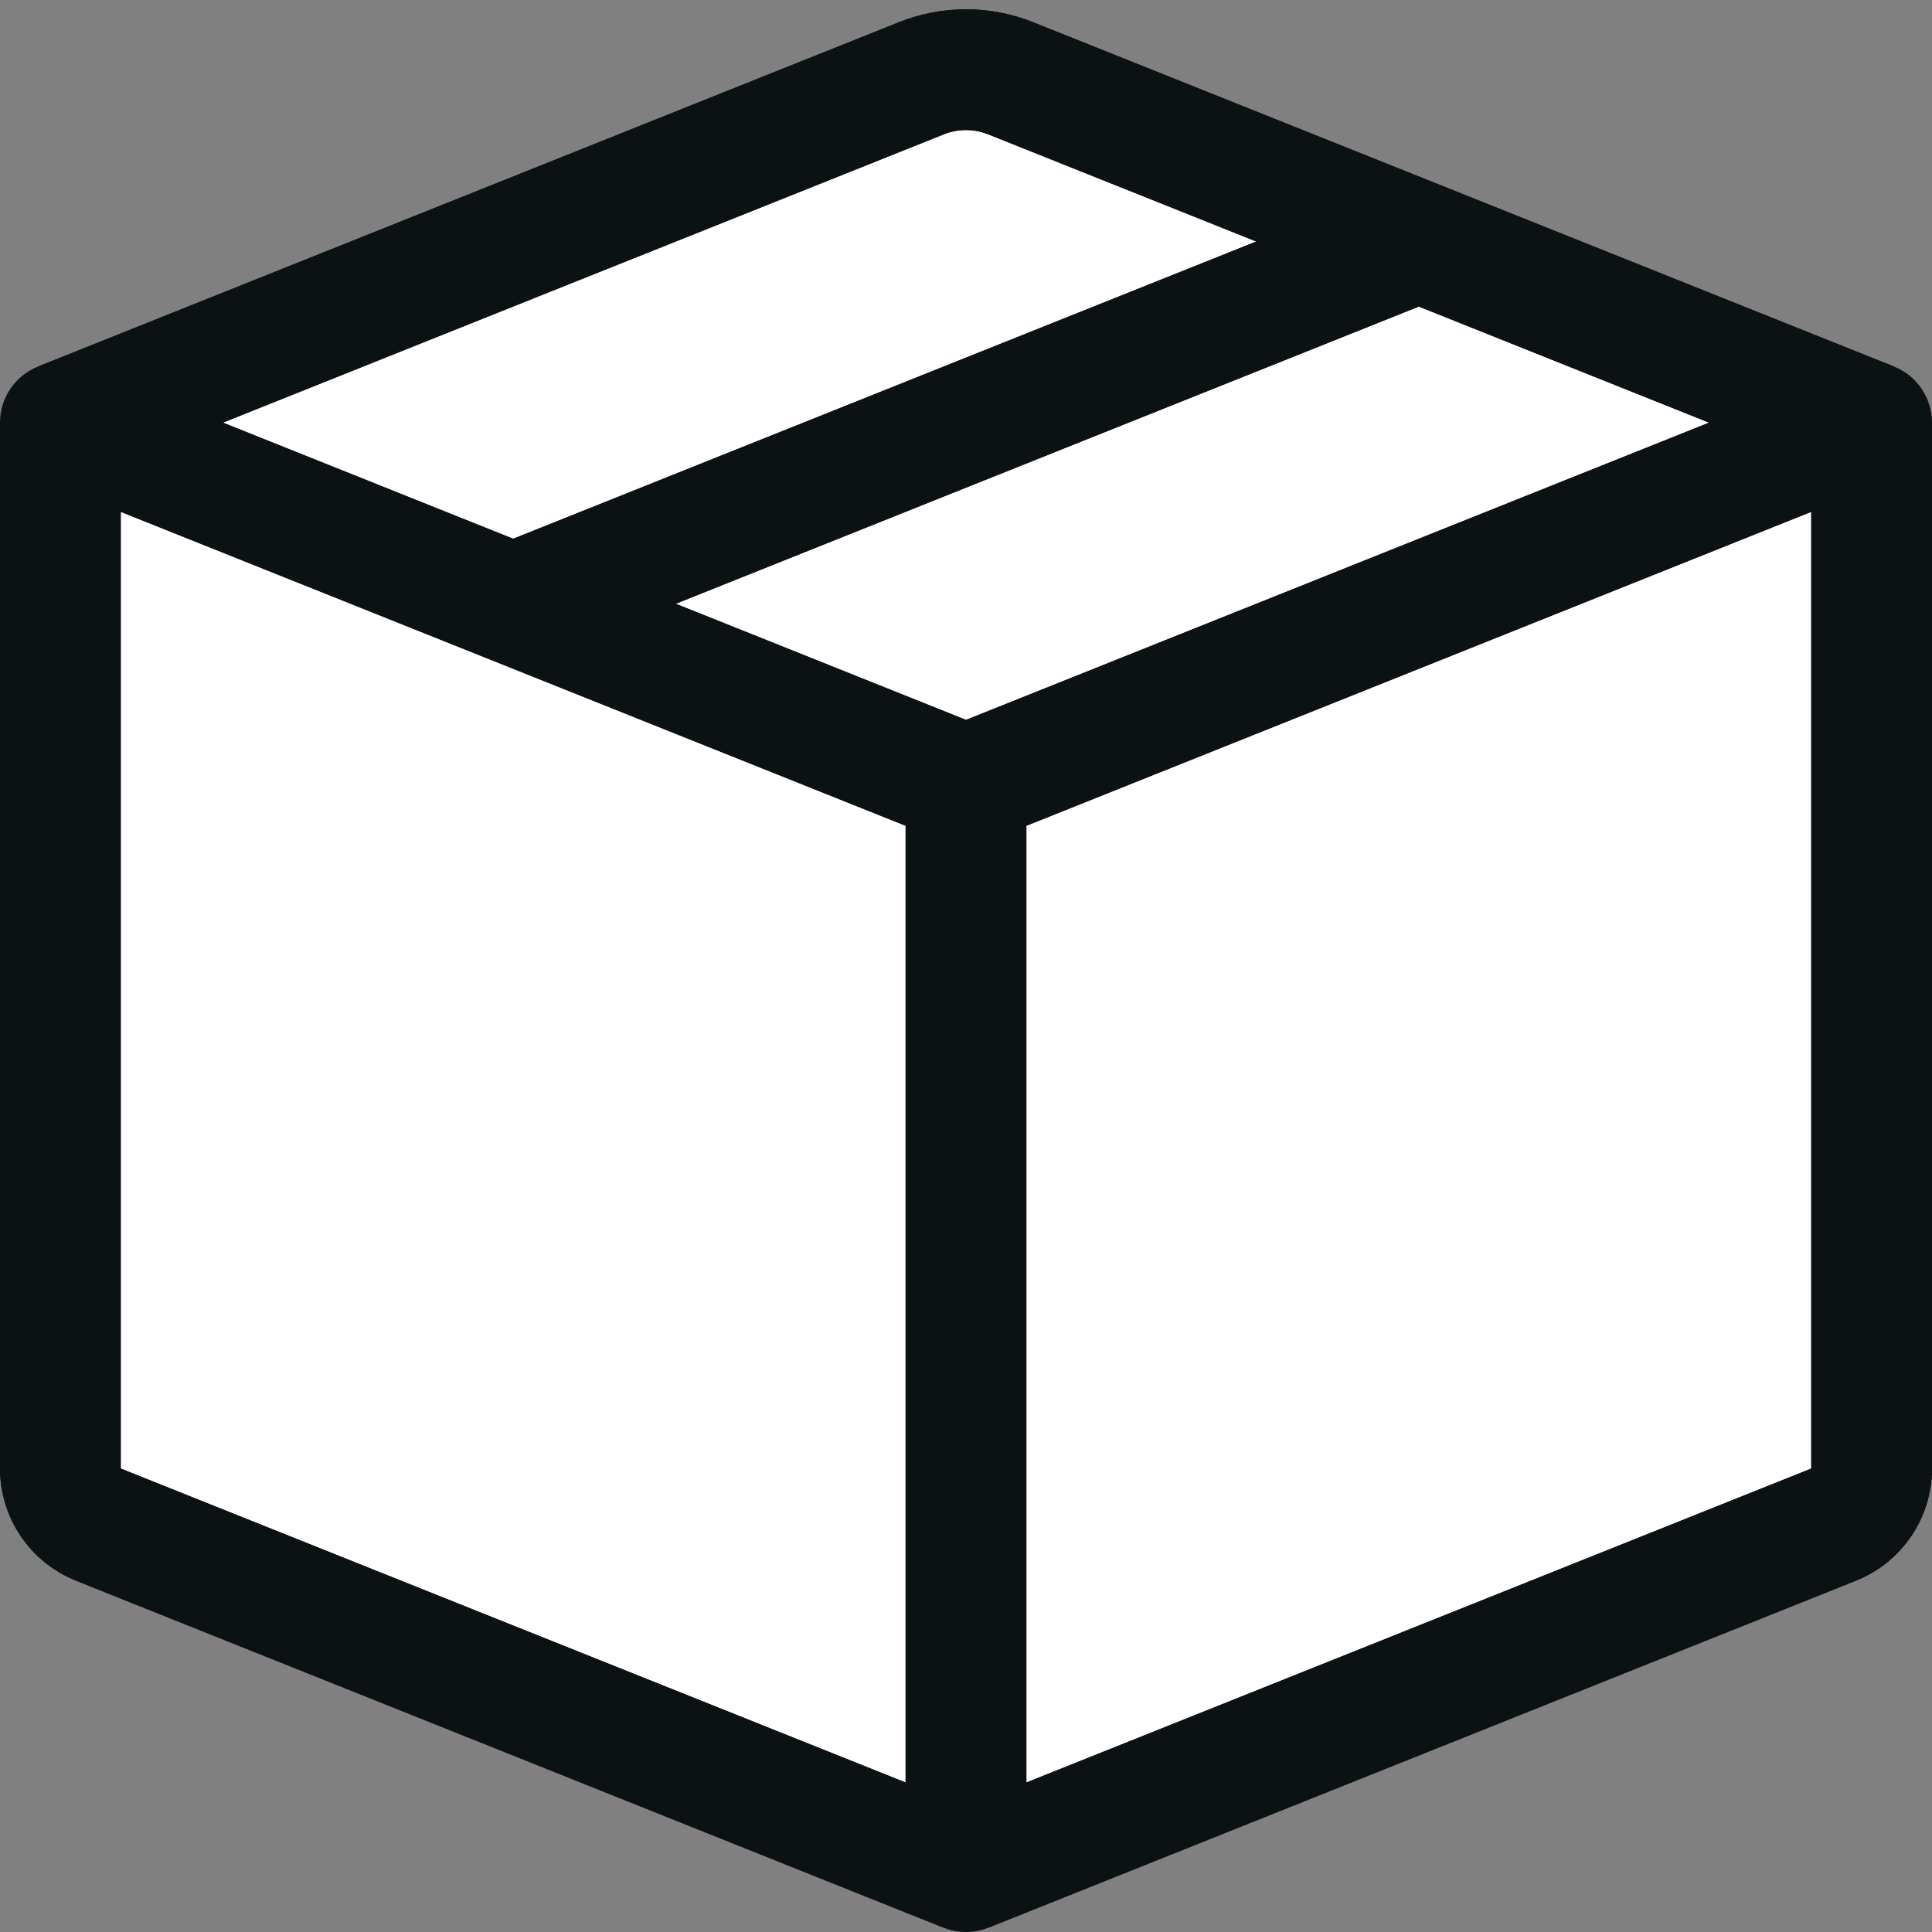
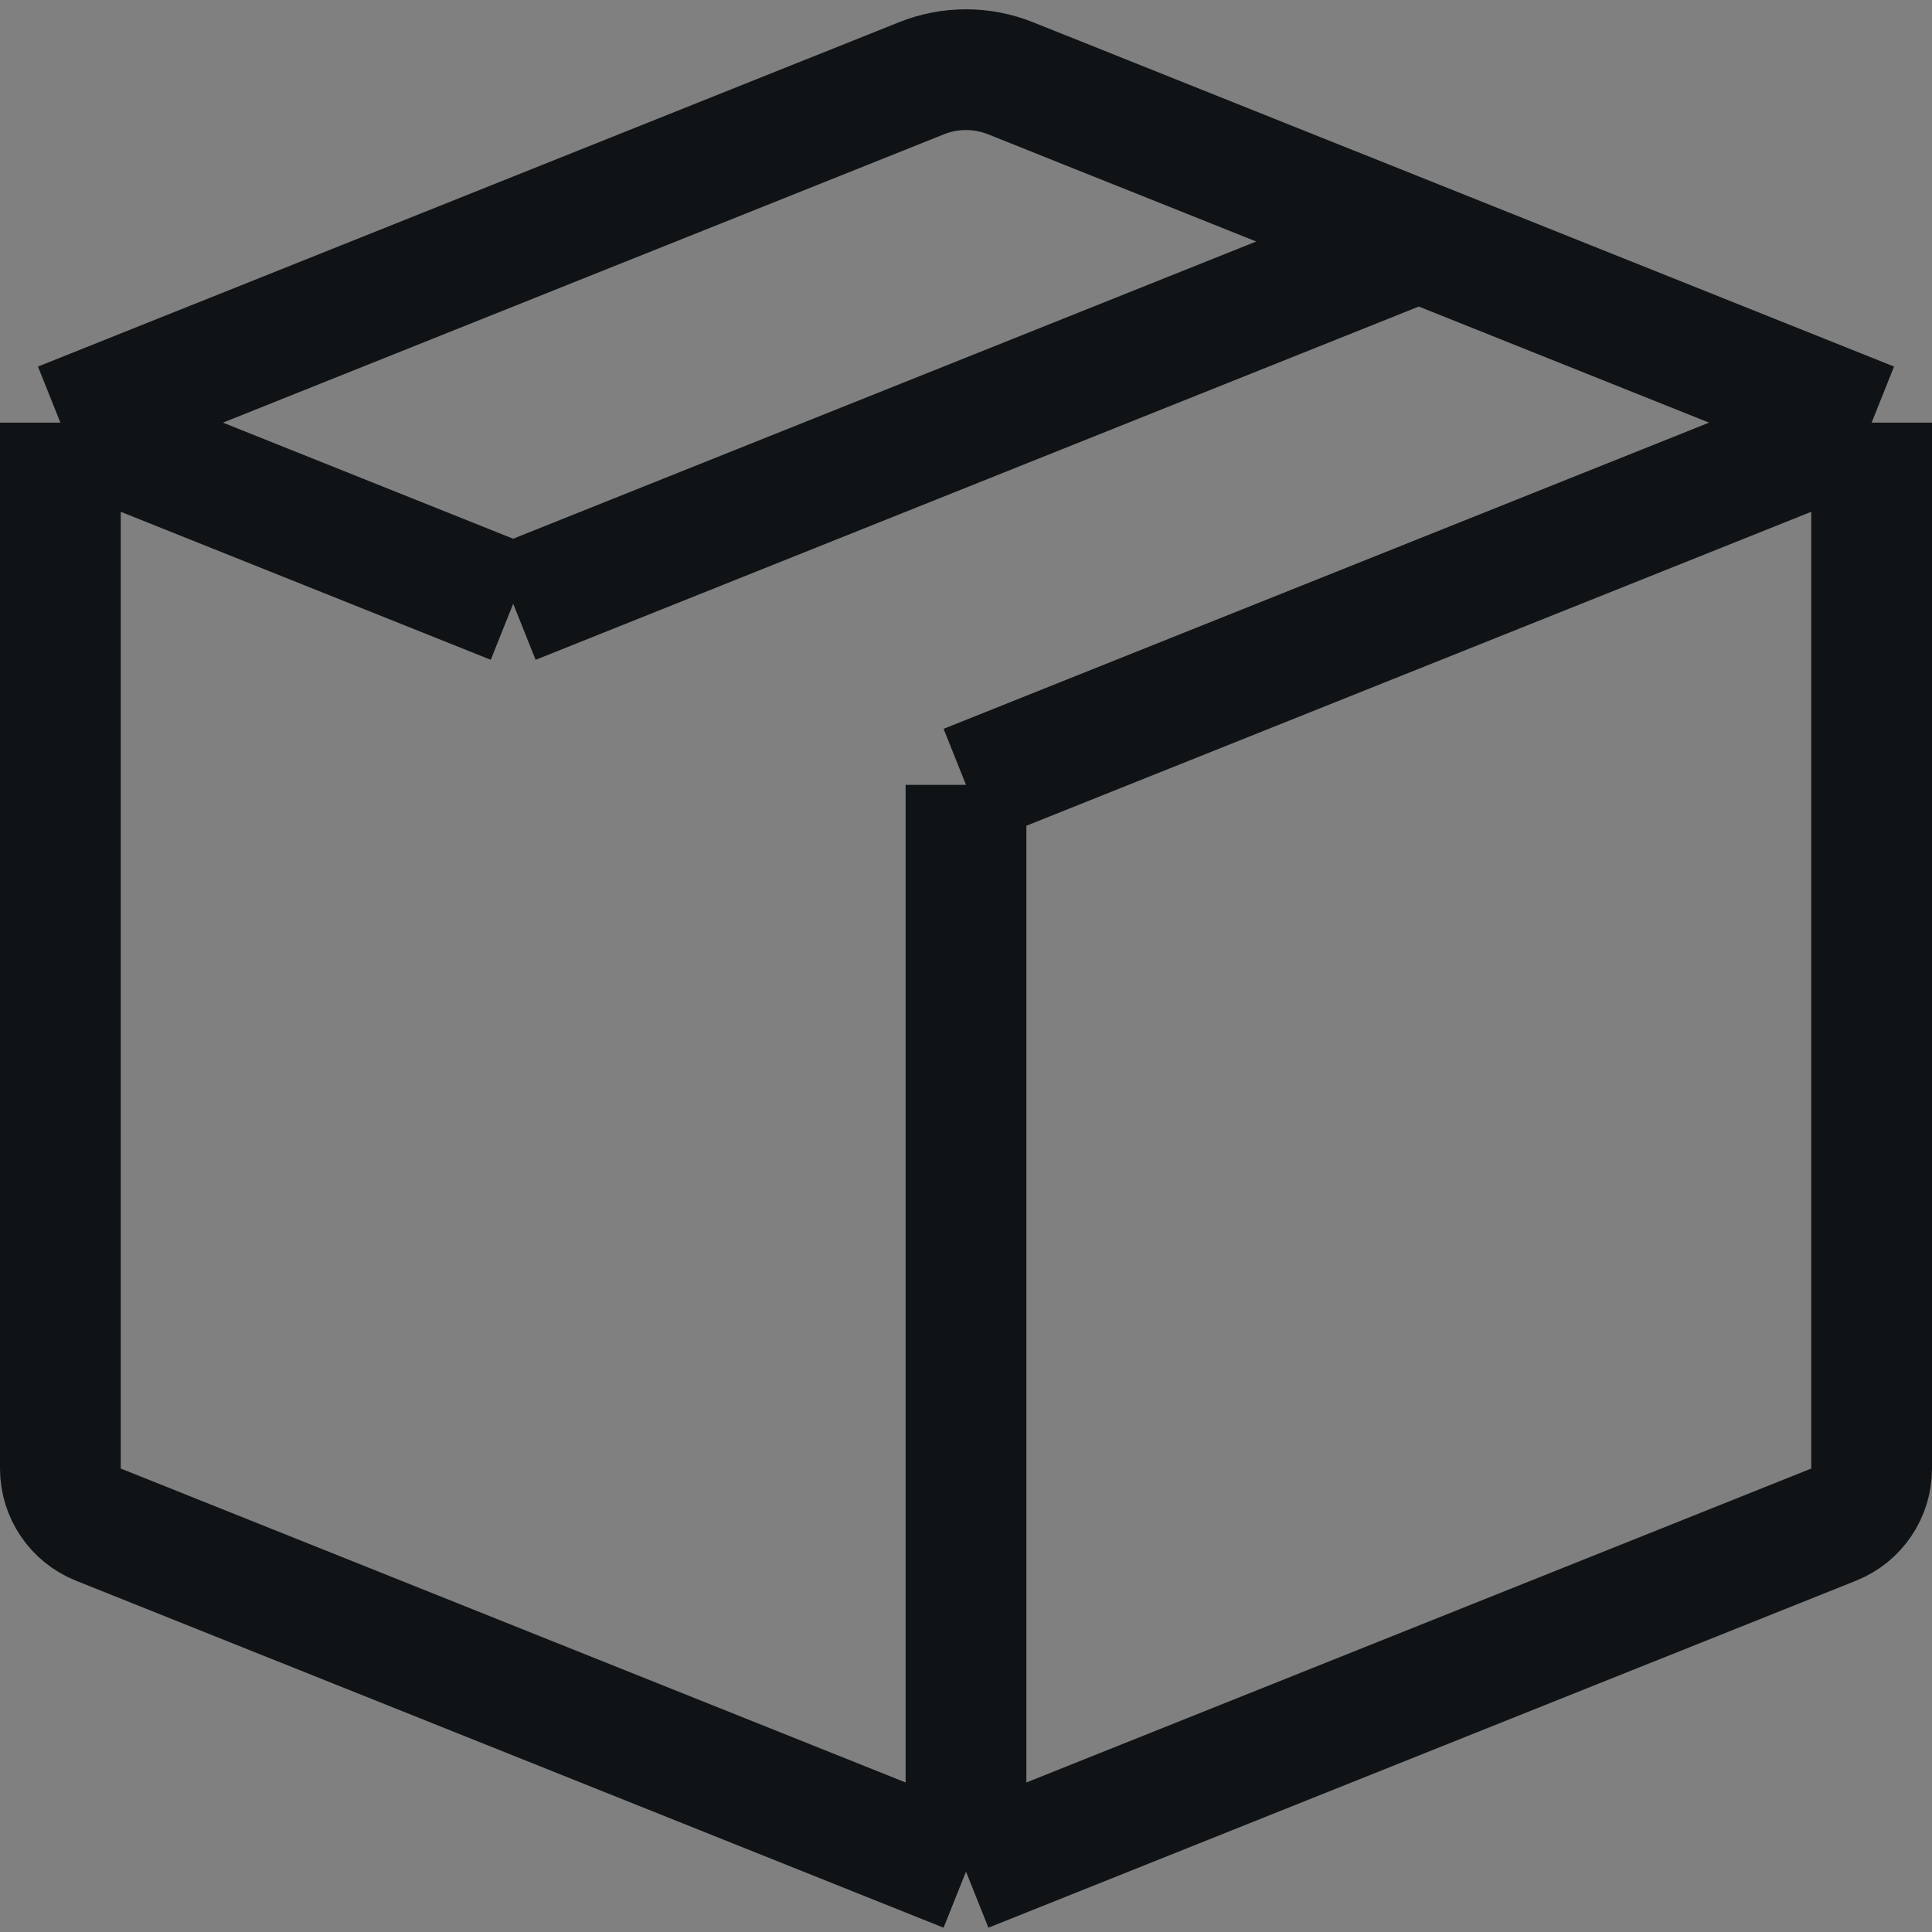
<svg xmlns="http://www.w3.org/2000/svg" width="16" height="16" viewBox="0 0 16 16" fill="none">
  <rect x="0" y="0" width="16" height="16" fill="#808080" stroke="none" />
-   <path d="M15.186 12.626L8 15.5L0.814 12.626C0.624 12.55 0.5 12.366 0.5 12.162V3.5L7.629 0.649C7.867 0.553 8.133 0.553 8.371 0.649L11.75 2L15.5 3.5V12.162C15.5 12.366 15.376 12.55 15.186 12.626Z" fill="white" />
-   <path d="M8 15.5L15.186 12.626C15.376 12.55 15.5 12.366 15.5 12.162V3.5M8 15.5L0.814 12.626C0.624 12.55 0.5 12.366 0.5 12.162V3.5M8 15.5V6.5M15.5 3.5L8 6.5M15.5 3.5L11.75 2M8 6.5L4.25 5M0.5 3.5L7.629 0.649C7.867 0.553 8.133 0.553 8.371 0.649L11.75 2M0.5 3.5L4.25 5M4.25 5L11.75 2" stroke="#101316" />
-   <path d="M8.186 1.113C8.066 1.065 7.934 1.065 7.814 1.113L1.846 3.5L4.25 4.462L10.404 2L8.186 1.113ZM11.75 2.539L5.596 5L8 5.962L14.154 3.5L11.75 2.539ZM15 4.239L8.5 6.839V14.762L15 12.162V4.239ZM7.5 14.762V6.839L1 4.239V12.162L7.5 14.762ZM7.443 0.184C7.801 0.041 8.199 0.041 8.557 0.184L15.686 3.036C15.876 3.112 16 3.296 16 3.5V12.162C16 12.57 15.751 12.938 15.371 13.09L8.186 15.964C8.066 16.012 7.934 16.012 7.814 15.964L0.629 13.09C0.249 12.938 0 12.57 0 12.162V3.5C0 3.296 0.124 3.112 0.314 3.036L7.443 0.184Z" fill="#0C1114" />
+   <path d="M8 15.5L15.186 12.626C15.376 12.55 15.5 12.366 15.5 12.162V3.5M8 15.5L0.814 12.626C0.624 12.55 0.5 12.366 0.5 12.162V3.5M8 15.5V6.5M15.5 3.5L8 6.5M15.5 3.5L11.75 2L4.25 5M0.5 3.5L7.629 0.649C7.867 0.553 8.133 0.553 8.371 0.649L11.75 2M0.5 3.5L4.25 5M4.25 5L11.75 2" stroke="#101316" />
</svg>